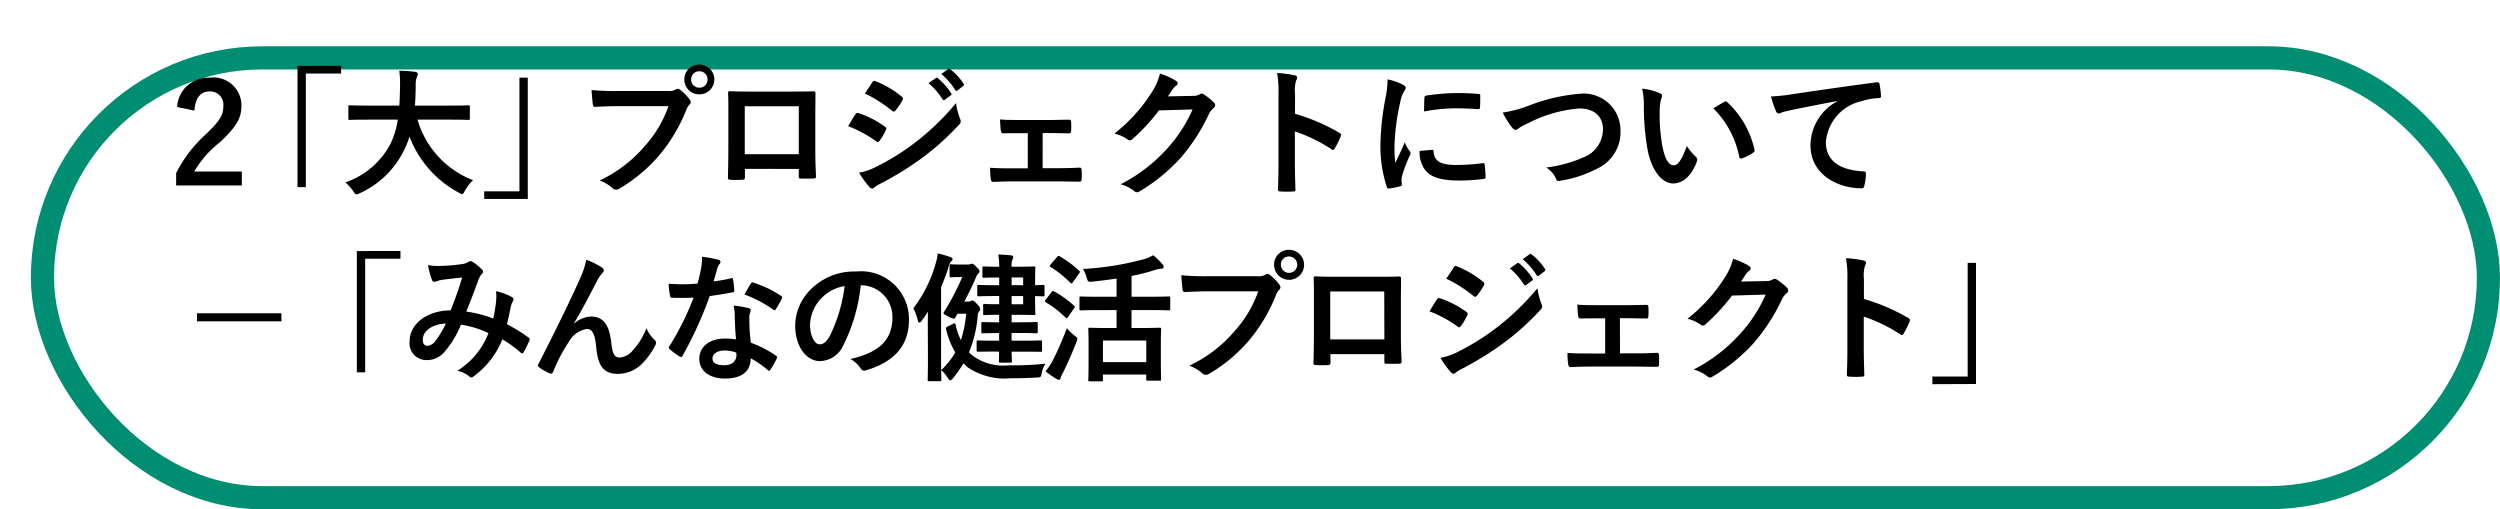
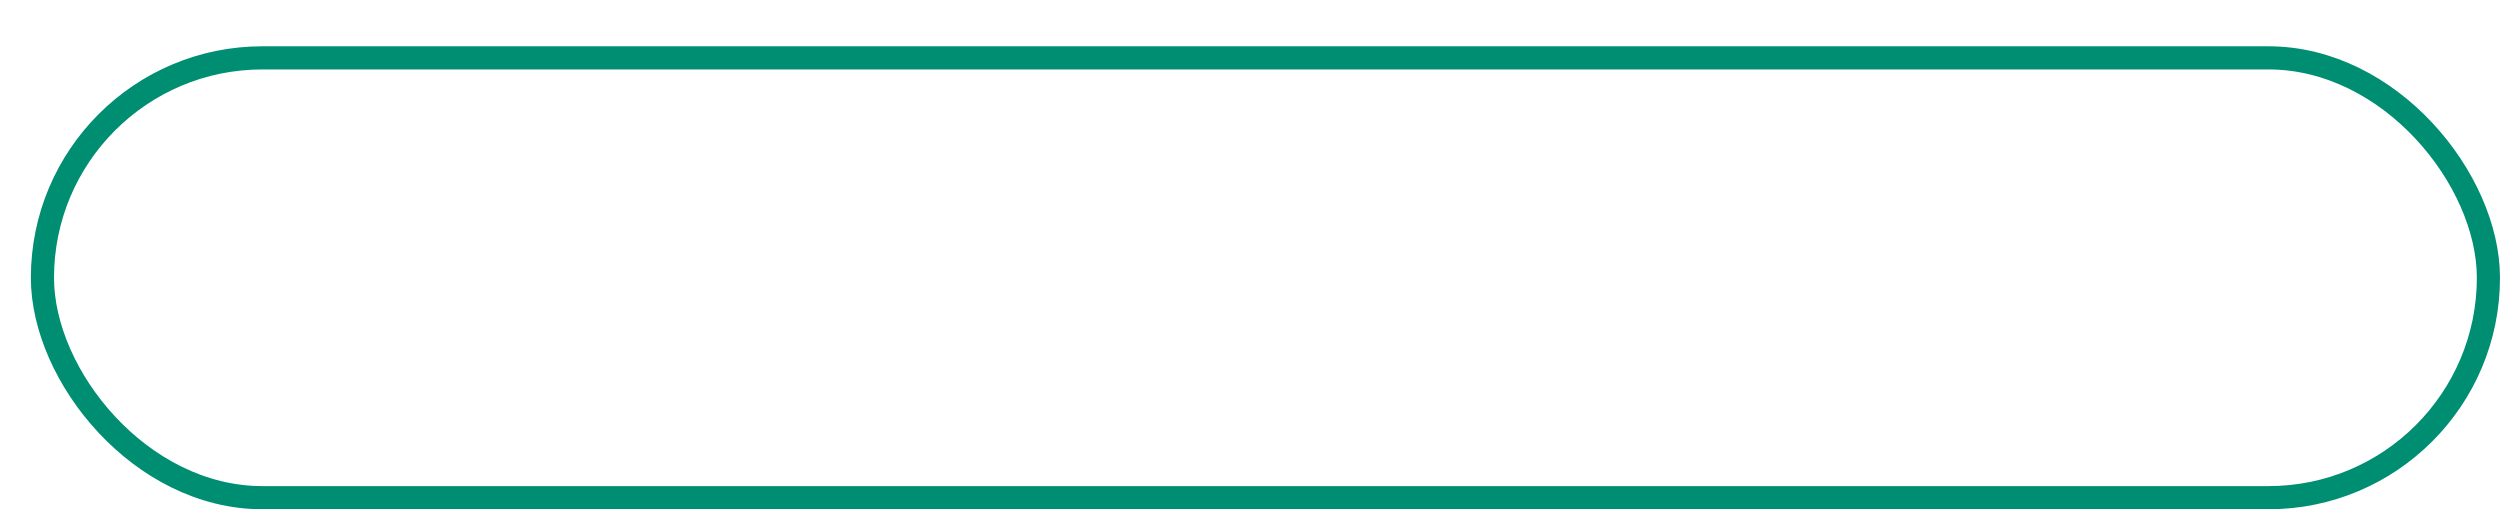
<svg xmlns="http://www.w3.org/2000/svg" width="162" height="33" viewBox="0 0 162 33">
  <defs>
    <filter id="長方形_2201" x="0" y="0" width="162" height="33" filterUnits="userSpaceOnUse">
      <feOffset dx="2" dy="3" input="SourceAlpha" />
      <feGaussianBlur result="blur" />
      <feFlood flood-opacity="0.102" />
      <feComposite operator="in" in2="blur" />
      <feComposite in="SourceGraphic" />
    </filter>
  </defs>
  <g id="ind2-icon-09" transform="translate(-25 -190)">
    <g transform="matrix(1, 0, 0, 1, 25, 190)" filter="url(#長方形_2201)">
      <g id="長方形_2201-2" data-name="長方形 2201" fill="#fff" stroke="#008e72" stroke-width="1.5">
        <rect width="160" height="30" rx="15" stroke="none" />
        <rect x="0.75" y="0.75" width="158.5" height="28.5" rx="14.25" fill="none" />
      </g>
    </g>
-     <path id="パス_14352" data-name="パス 14352" d="M1.6-4.833c.054-.819.4-1.242.972-1.242a.857.857,0,0,1,.9.954c0,.567-.2.927-1.1,1.791A8.691,8.691,0,0,0,.414-.783v.8H4.671v-.9H1.584A6.716,6.716,0,0,1,3.258-2.79c1.053-.981,1.386-1.557,1.386-2.322A1.812,1.812,0,0,0,2.592-6.966a2.012,2.012,0,0,0-2.115,1.9Zm6.678-2.9V.126h.54V-7.236h2.286v-.5Zm6.5,3.483a5.44,5.44,0,0,1-.486,1.593A5.209,5.209,0,0,1,11.376-.18a2.788,2.788,0,0,1,.513.567c.1.153.135.207.207.207a.719.719,0,0,0,.216-.072,5.906,5.906,0,0,0,2.88-2.808,5.234,5.234,0,0,0,.342-.864,6.9,6.9,0,0,0,3.2,3.636.579.579,0,0,0,.207.09c.072,0,.108-.072.189-.225a3,3,0,0,1,.522-.675,6.008,6.008,0,0,1-3.6-3.924h2.151c.81,0,1.089.018,1.143.018.09,0,.1-.009.1-.108v-.738c0-.09-.009-.1-.1-.1-.054,0-.333.018-1.143.018H15.885c.036-.387.045-.8.054-1.242a1.557,1.557,0,0,1,.081-.63.378.378,0,0,0,.054-.189c0-.063-.072-.108-.162-.126a10.355,10.355,0,0,0-1.035-.072,7.051,7.051,0,0,1,.045,1.044c-.009.441-.018.846-.045,1.215H12.816c-.81,0-1.089-.018-1.143-.018-.09,0-.1.009-.1.1v.738c0,.1.009.108.1.108.054,0,.333-.018,1.143-.018ZM23.2.891V-6.966h-.54V.4H20.376V.891Zm9.117-6.012A7.575,7.575,0,0,1,30.8-2.556a8.7,8.7,0,0,1-2.943,2.25,2.676,2.676,0,0,1,.837.5.316.316,0,0,0,.225.1A.435.435,0,0,0,29.16.207a10.092,10.092,0,0,0,2.556-2.142A10.6,10.6,0,0,0,33.462-4.86a1.083,1.083,0,0,1,.207-.351.246.246,0,0,0,.09-.171.306.306,0,0,0-.072-.18,3.317,3.317,0,0,0-.612-.621.211.211,0,0,0-.153-.063.287.287,0,0,0-.153.054.861.861,0,0,1-.495.09H29.061a15.749,15.749,0,0,1-1.728-.063c.018.261.054.729.081.909.018.126.054.189.171.18.387-.018.9-.045,1.485-.045Zm2-2.691a.949.949,0,0,0-.972.963.96.96,0,0,0,.972.963.96.96,0,0,0,.972-.963A.96.96,0,0,0,34.317-7.812Zm0,.432a.516.516,0,0,1,.531.531.516.516,0,0,1-.531.531.516.516,0,0,1-.531-.531A.516.516,0,0,1,34.317-7.38Zm6.444,6.327v.477c0,.126.009.144.117.144.27.009.558.009.828,0,.126,0,.171-.027.171-.153-.018-.486-.045-.927-.045-1.71V-4.446c0-.531.009-1.017.009-1.458.009-.135-.018-.18-.117-.18-.423.018-1.107.018-1.692.018H37.89c-.6,0-1.134,0-1.611-.027-.063,0-.1.036-.1.126.027.522.018,1.008.018,1.494v2.2c0,.684-.018,1.323-.027,1.791-.009.108.036.126.189.135.225.009.486.009.711,0,.162-.009.2-.027.2-.18v-.531Zm0-.954h-3.5V-5.112h3.5Zm3.195-1.818a7.892,7.892,0,0,1,1.818.981.174.174,0,0,0,.108.054c.036,0,.072-.036.117-.09a3.665,3.665,0,0,0,.4-.684.267.267,0,0,0,.036-.1c0-.054-.036-.09-.1-.135A6.246,6.246,0,0,0,44.6-4.68c-.081-.018-.126.027-.171.09C44.325-4.446,44.181-4.185,43.956-3.825ZM45.045-5.94a8.7,8.7,0,0,1,1.746,1.107.232.232,0,0,0,.135.063.1.1,0,0,0,.09-.054,3.852,3.852,0,0,0,.459-.675.218.218,0,0,0,.036-.117.143.143,0,0,0-.072-.117,6.119,6.119,0,0,0-1.692-1c-.108-.054-.162-.036-.225.072C45.369-6.426,45.2-6.174,45.045-5.94ZM44.667-.81a5.683,5.683,0,0,0,.666.918.232.232,0,0,0,.18.108.2.2,0,0,0,.144-.072,2.957,2.957,0,0,1,.522-.306A20.894,20.894,0,0,0,48.87-1.854a16.767,16.767,0,0,0,2.286-2.079.28.28,0,0,0,.1-.207.44.44,0,0,0-.045-.171,4.5,4.5,0,0,1-.261-1.008,16.378,16.378,0,0,1-2.592,2.511,15.076,15.076,0,0,1-2.466,1.557A4.161,4.161,0,0,1,44.667-.81Zm4.5-5.8a4.466,4.466,0,0,1,.909,1.044.094.094,0,0,0,.153.027l.378-.279a.091.091,0,0,0,.027-.144,4.142,4.142,0,0,0-.855-.963c-.054-.045-.09-.054-.135-.018Zm.828-.594a4.258,4.258,0,0,1,.9,1.035.092.092,0,0,0,.153.027l.36-.279a.1.1,0,0,0,.027-.162,3.759,3.759,0,0,0-.855-.927c-.054-.045-.081-.054-.135-.018Zm6.57,3.825h.495c.369,0,.819.018,1.17.018.135.009.171-.027.18-.171.009-.18.009-.378,0-.558-.009-.108-.036-.162-.144-.153-.4,0-.81.018-1.215.018h-2c-.387,0-.864,0-1.251-.036.018.324.027.567.054.72.018.135.063.189.144.18.414-.009.738-.009,1.107-.009H55.6v2.277h-.9c-.576,0-1.017,0-1.539-.036a4.137,4.137,0,0,0,.045.729c.018.135.063.189.171.189.378-.018.783-.036,1.323-.036h2.826c.414,0,.945.018,1.413.018.108.009.144-.045.153-.162.009-.189.009-.387,0-.576-.009-.117-.045-.171-.126-.171-.486.027-.99.036-1.449.036h-.954Zm8.118-2.376c.108-.162.2-.3.3-.45a.977.977,0,0,1,.225-.243.179.179,0,0,0,.1-.153.188.188,0,0,0-.09-.153,4.428,4.428,0,0,0-1.053-.477,3.844,3.844,0,0,1-.531,1.215,10.675,10.675,0,0,1-2.421,2.673,2.441,2.441,0,0,1,.864.387.216.216,0,0,0,.135.054A.28.28,0,0,0,62.4-3a12.534,12.534,0,0,0,1.7-1.845l2.178-.063a9.169,9.169,0,0,1-1.665,2.556,10.368,10.368,0,0,1-3,2.295,2.369,2.369,0,0,1,.855.414.317.317,0,0,0,.207.1A.243.243,0,0,0,62.82.414a11.431,11.431,0,0,0,2.736-2.241,12.4,12.4,0,0,0,1.782-2.781,1.084,1.084,0,0,1,.3-.387.26.26,0,0,0,.108-.189.292.292,0,0,0-.117-.207,4.152,4.152,0,0,0-.612-.486.261.261,0,0,0-.144-.054.181.181,0,0,0-.117.036.835.835,0,0,1-.45.108Zm8.235-.162a2.344,2.344,0,0,1,.063-.846.474.474,0,0,0,.072-.207c0-.072-.045-.126-.171-.153a6.643,6.643,0,0,0-1.125-.144,6.867,6.867,0,0,1,.09,1.332V-1.5c0,.576-.009,1.107-.036,1.773,0,.108.045.135.171.135a5.948,5.948,0,0,0,.8,0c.126,0,.171-.027.162-.135-.018-.648-.036-1.179-.036-1.764V-3.483a9.968,9.968,0,0,1,2.367,1.152.138.138,0,0,0,.1.045c.045,0,.081-.036.117-.1a5.29,5.29,0,0,0,.387-.783c.045-.117,0-.18-.1-.234a12.7,12.7,0,0,0-2.862-1.224Zm6-.945a7.261,7.261,0,0,1-.162,1.341,17.181,17.181,0,0,0-.306,2.952A8.437,8.437,0,0,0,78.867.117c.018.063.054.108.117.1a4.467,4.467,0,0,0,.738-.144c.081-.018.117-.054.117-.117s-.018-.144-.018-.252a1.022,1.022,0,0,1,.027-.279,8.8,8.8,0,0,1,.513-1.359.249.249,0,0,0,.045-.144.359.359,0,0,0-.063-.135,2.336,2.336,0,0,1-.315-.567c-.261.63-.423.927-.612,1.341a8.678,8.678,0,0,1-.054-1.053A14.583,14.583,0,0,1,79.74-5.4a2.126,2.126,0,0,1,.216-.639c.117-.18.135-.207.135-.27,0-.081-.054-.135-.207-.216A3.983,3.983,0,0,0,78.921-6.858Zm2.07,4.644a1.983,1.983,0,0,0,.315,1.17c.387.531,1.008.747,2.34.747a12.084,12.084,0,0,0,1.467-.1c.153-.018.153-.027.153-.135a6.668,6.668,0,0,0-.054-.774c-.018-.117-.036-.126-.126-.117a12.9,12.9,0,0,1-1.719.117c-.981,0-1.413-.225-1.467-.846,0-.1-.018-.144-.09-.135Zm.288-2.556a11,11,0,0,1,2.043-.207c.459,0,.927.018,1.467.054.081.009.108-.027.117-.108.018-.252.018-.495.018-.765,0-.09-.018-.108-.207-.117-.378-.036-.792-.054-1.332-.054a14.369,14.369,0,0,0-1.953.162c-.09.018-.117.045-.126.153C81.288-5.5,81.288-5.274,81.279-4.77Zm5.1.063a5.233,5.233,0,0,0,.576.936c.1.135.171.189.261.189.045,0,.117-.027.243-.135a5.729,5.729,0,0,1,.621-.324,8.784,8.784,0,0,1,3.249-.927c1,0,1.548.522,1.548,1.368a1.963,1.963,0,0,1-1.242,1.791,8.454,8.454,0,0,1-2.439.666,1.67,1.67,0,0,1,.63.711c.063.171.135.18.315.144a7.657,7.657,0,0,0,2.286-.747,2.611,2.611,0,0,0,1.584-2.5,2.383,2.383,0,0,0-2.646-2.385,11.672,11.672,0,0,0-3.24.747A7.985,7.985,0,0,1,86.382-4.707Zm9.036-1.548a4.824,4.824,0,0,1,.108,1.179,16.317,16.317,0,0,0,.216,2.619c.243,1.521.981,2.349,1.683,2.349.63,0,1.188-.486,1.53-1.4a.276.276,0,0,0-.063-.333,3.441,3.441,0,0,1-.576-.693c-.351.936-.576,1.251-.864,1.251-.378,0-.612-.612-.738-1.323a11.335,11.335,0,0,1-.162-2.052,4.044,4.044,0,0,1,.081-.882A.784.784,0,0,0,96.7-5.8c0-.063-.063-.126-.144-.162A3.9,3.9,0,0,0,95.418-6.255Zm4.608,1.278a6.064,6.064,0,0,1,1.683,3.141c.018.108.081.135.189.1a3.054,3.054,0,0,0,.7-.36c.072-.045.126-.081.1-.2a5.951,5.951,0,0,0-1.764-3.078.138.138,0,0,0-.1-.054.267.267,0,0,0-.1.036C100.593-5.319,100.368-5.193,100.026-4.977Zm8.028-.45a3.256,3.256,0,0,0-1.728,2.853c0,1.872,1.737,2.781,3.321,2.781.108,0,.144-.054.171-.189a3.2,3.2,0,0,0,.1-.774c0-.1-.054-.135-.2-.135-1.566-.1-2.394-.729-2.394-1.89a2.949,2.949,0,0,1,2.3-2.655,4.016,4.016,0,0,1,1.1-.2c.117,0,.171-.027.171-.135a5.141,5.141,0,0,0-.1-.792c-.009-.063-.054-.117-.189-.1-2.322.306-4.3.6-5.409.765a12.416,12.416,0,0,1-1.431.153,6.271,6.271,0,0,0,.333.972.21.21,0,0,0,.171.135.525.525,0,0,0,.2-.072c.135-.045.225-.063.567-.144.963-.2,1.926-.387,3.024-.594ZM7.236,8.3H1.764v.522H7.236Zm4.887-4.032v7.857h.54V4.764h2.286v-.5Zm8.838,4.374a7.463,7.463,0,0,0-1.746-.45c.27-.648.522-1.35.756-1.962a1.223,1.223,0,0,1,.243-.468.232.232,0,0,0,.09-.153.216.216,0,0,0-.081-.153,3.008,3.008,0,0,0-.612-.495.207.207,0,0,0-.126-.036.2.2,0,0,0-.117.036,1.038,1.038,0,0,1-.441.153,10.044,10.044,0,0,1-1.4.117,3.354,3.354,0,0,1-.792-.054A5.455,5.455,0,0,0,17,6.159a.146.146,0,0,0,.144.1.474.474,0,0,0,.162-.036,1.889,1.889,0,0,1,.4-.1c.3-.036.747-.09,1.242-.144-.225.756-.45,1.386-.747,2.133-1.5,0-2.655.873-2.655,1.989a1.088,1.088,0,0,0,1.071,1.233,1.477,1.477,0,0,0,1.152-.495,6.246,6.246,0,0,0,1.1-1.8,6.086,6.086,0,0,1,1.782.549,4.967,4.967,0,0,1-2.016,2.439,1.855,1.855,0,0,1,.783.369.246.246,0,0,0,.135.063c.054,0,.1-.036.18-.1a5.524,5.524,0,0,0,1.818-2.367,7.314,7.314,0,0,1,1.179.846.172.172,0,0,0,.108.063c.027,0,.054-.018.081-.063a7.755,7.755,0,0,0,.387-.774c.027-.09.036-.135-.054-.189a10.415,10.415,0,0,0-1.4-.864c.09-.387.18-.783.252-1.161a1.514,1.514,0,0,1,.144-.351.169.169,0,0,0-.063-.243,3.881,3.881,0,0,0-1.044-.387,2.816,2.816,0,0,1,.009.612A8.9,8.9,0,0,1,20.961,8.643Zm-3.069.324a6.152,6.152,0,0,1-.657,1.1.727.727,0,0,1-.522.342c-.216,0-.315-.126-.315-.414C16.4,9.48,16.974,9,17.892,8.967Zm8.3-.018c.495-.81.981-1.755,1.557-2.862a2.346,2.346,0,0,1,.279-.387.281.281,0,0,0,.1-.18A.235.235,0,0,0,28,5.331a5.214,5.214,0,0,0-1.008-.5,5.4,5.4,0,0,1-.45,1.314c-.5,1.125-1.323,2.844-2.637,5.418a.268.268,0,0,0-.045.126.157.157,0,0,0,.081.117,2.908,2.908,0,0,0,.693.387c.117.036.162.018.216-.108a10.455,10.455,0,0,1,1.053-2,1.572,1.572,0,0,1,1.134-.765c.315,0,.513.261.594,1.161.117,1.269.5,1.746,1.413,1.746a2.248,2.248,0,0,0,1.656-.756,4.868,4.868,0,0,0,.774-1.116.318.318,0,0,0,.036-.153.247.247,0,0,0-.1-.189,2.183,2.183,0,0,1-.522-.747,4.455,4.455,0,0,1-.909,1.467,1.15,1.15,0,0,1-.846.432c-.342,0-.45-.3-.522-.954-.1-.864-.342-1.7-1.314-1.7a1.786,1.786,0,0,0-1.1.459Zm10.5,1.044a4.638,4.638,0,0,0-.711-.054c-1.017,0-1.665.531-1.665,1.314s.666,1.278,1.656,1.278c1.026,0,1.674-.414,1.674-1.314a6.694,6.694,0,0,1,1.1.756c.036.036.063.054.09.054s.054-.018.081-.063a5.538,5.538,0,0,0,.414-.729c.045-.09.036-.126-.054-.189a7.057,7.057,0,0,0-1.62-.837,11.753,11.753,0,0,1-.1-1.53.935.935,0,0,1,.036-.369,1.128,1.128,0,0,0,.054-.189.138.138,0,0,0-.126-.144,4.865,4.865,0,0,0-.981-.171,3.161,3.161,0,0,1,.072.639C36.621,8.868,36.639,9.417,36.693,9.993Zm.018.855a1.036,1.036,0,0,1,.009.18c0,.378-.3.639-.783.639-.513,0-.765-.144-.765-.432,0-.342.351-.522.8-.522A2.294,2.294,0,0,1,36.711,10.848ZM35.244,6.231c.081-.27.153-.549.216-.765a.989.989,0,0,1,.144-.333.222.222,0,0,0,.081-.171c0-.063-.054-.117-.144-.135a8.323,8.323,0,0,0-1.053-.189,3.483,3.483,0,0,1-.054.729c-.063.324-.126.63-.234,1.008-.414.036-.684.045-1.035.045-.261,0-.468-.009-.837-.036a4.7,4.7,0,0,0,.09.765c.018.117.036.144.126.144.225.009.3.009.5.009.279,0,.558,0,.9-.018a18.157,18.157,0,0,1-1.557,3.141.172.172,0,0,0-.045.108c0,.036.018.063.063.1a4.272,4.272,0,0,0,.621.459.249.249,0,0,0,.108.045c.036,0,.063-.027.1-.09a24.869,24.869,0,0,0,1.755-3.861c.558-.081,1-.144,1.485-.243.072-.009.108-.027.108-.108a4.884,4.884,0,0,0-.081-.729c-.018-.1-.054-.1-.135-.072A9.673,9.673,0,0,1,35.244,6.231Zm2,.855a7.778,7.778,0,0,1,1.863.981.125.125,0,0,0,.081.036c.027,0,.054-.018.081-.063a5.474,5.474,0,0,0,.378-.666.215.215,0,0,0,.036-.108c0-.036-.027-.063-.081-.1a7.022,7.022,0,0,0-1.764-.846.126.126,0,0,0-.189.063C37.53,6.546,37.4,6.816,37.242,7.086Zm7.569-.6a2.044,2.044,0,0,1,2.016,2.088c0,1.7-1.2,2.331-2.718,2.691a1.909,1.909,0,0,1,.63.567c.117.18.2.216.387.162,1.827-.549,2.772-1.6,2.772-3.276a3.1,3.1,0,0,0-3.429-3.123,3.938,3.938,0,0,0-2.925,1.152,3.316,3.316,0,0,0-1.017,2.34c0,1.467.8,2.313,1.593,2.313a1.709,1.709,0,0,0,1.53-1.035,11.269,11.269,0,0,0,1.125-3.879Zm-1.08.054a10.283,10.283,0,0,1-.954,3.222c-.243.432-.441.549-.675.549-.279,0-.612-.459-.612-1.287a2.592,2.592,0,0,1,.7-1.665A2.711,2.711,0,0,1,43.731,6.537Zm10.008,4.248c0,.378-.009.594-.009.612,0,.09.009.1.1.1h.63c.1,0,.108-.009.108-.1,0-.027-.009-.225-.018-.612h.765c.792,0,1.062.009,1.116.009.081,0,.09-.009.09-.09v-.549c0-.09-.009-.1-.09-.1-.054,0-.324.018-1.116.018h-.765V9.579h.576c.72,0,.963.018,1.017.018.09,0,.1-.009.1-.1V8.967c0-.09-.009-.1-.1-.1-.054,0-.3.018-1.017.018h-.576V8.4h.333c.711,0,1.053.018,1.107.018.09,0,.1-.009.1-.108,0-.054-.018-.306-.018-.882V7.185c.234.009.459.018.513.018.09,0,.1-.009.1-.1v-.54c0-.09-.009-.1-.1-.1-.054,0-.279.018-.513.018V6.258c0-.576.018-.837.018-.891,0-.09-.009-.1-.1-.1-.054,0-.4.018-1.107.018h-.333a1,1,0,0,1,.063-.486.332.332,0,0,0,.045-.153c0-.054-.054-.09-.144-.1-.3-.027-.495-.045-.828-.054a5.18,5.18,0,0,1,.063.792H53.73c-.693,0-.909-.018-.963-.018-.1,0-.108.009-.108.1V5.9c0,.09.009.1.108.1.054,0,.27-.018.963-.018h.018v.5h-.063c-.891,0-1.206-.018-1.26-.018-.09,0-.1.009-.1.1V7.1c0,.09.009.1.1.1.054,0,.369-.018,1.26-.018h.063v.531H53.6c-.576,0-.738-.018-.792-.018-.09,0-.1.009-.1.1V8.31c0,.1.009.108.1.108.054,0,.216-.018.792-.018h.144v.486h-.036c-.729,0-.963-.018-1.017-.018-.09,0-.1.009-.1.1V9.5c0,.09.009.1.1.1.054,0,.288-.018,1.017-.018h.036v.495h-.243c-.792,0-1.062-.018-1.116-.018-.09,0-.1.009-.1.1V10.7c0,.081.009.09.1.09.054,0,.324-.009,1.116-.009ZM55.3,7.716h-.747V7.185H55.3Zm0-1.737v.5h-.747v-.5ZM51.489,7.545c.261-.5.513-1.008.729-1.512a.944.944,0,0,1,.18-.315.17.17,0,0,0,.081-.135c0-.054-.027-.108-.171-.252-.216-.234-.27-.243-.324-.243a.582.582,0,0,0-.117.036.852.852,0,0,1-.2.018h-.441c-.423,0-.54-.018-.594-.018-.09,0-.1.009-.1.1v.639c0,.1.009.108.1.108.054,0,.162-.018.423-.018h.3a16.524,16.524,0,0,1-1.161,2.223.194.194,0,0,0-.054.117c0,.054.081.1.306.216a1.265,1.265,0,0,0,.36.144c.054,0,.072-.027.108-.09l.135-.234h.558a7.363,7.363,0,0,1-.342,1.71,4.492,4.492,0,0,1-.342-1c-.018-.054-.027-.09-.072-.09a.326.326,0,0,0-.117.045l-.342.171c-.09.045-.108.09-.09.162a5.588,5.588,0,0,0,.6,1.512,5.128,5.128,0,0,1-.909,1.143,2.319,2.319,0,0,1,.414.495c.081.117.126.171.171.171s.09-.045.162-.126a8.146,8.146,0,0,0,.7-.981,2.621,2.621,0,0,0,.279.27,4.265,4.265,0,0,0,2.772.7c.675,0,1.161-.018,1.674-.045.288-.018.288-.018.342-.306a1.64,1.64,0,0,1,.243-.594,20.016,20.016,0,0,1-2.394.108,3.353,3.353,0,0,1-2.367-.657,1.3,1.3,0,0,1-.2-.189,7.749,7.749,0,0,0,.567-2.358.521.521,0,0,1,.09-.288.2.2,0,0,0,.072-.153c0-.081-.027-.126-.18-.3-.2-.216-.261-.261-.315-.261a.168.168,0,0,0-.1.036.332.332,0,0,1-.189.036Zm-2.358,3.69c0,.882-.018,1.314-.018,1.368,0,.09.009.1.108.1H49.9c.09,0,.1-.009.1-.1,0-.045-.018-.486-.018-1.368V6.618c.18-.432.342-.864.477-1.287a.829.829,0,0,1,.162-.378c.063-.063.108-.108.108-.162s-.054-.1-.153-.135a6.343,6.343,0,0,0-.81-.234,3.3,3.3,0,0,1-.126.621,8.544,8.544,0,0,1-1.458,2.934,3.04,3.04,0,0,1,.288.774c.027.1.063.153.108.153s.09-.045.153-.126c.144-.189.279-.387.4-.585-.009.342-.009.684-.009.963ZM61.353,8.094V9.255H60.8c-.819,0-1.116-.018-1.17-.018-.1,0-.108.009-.108.1,0,.063.018.315.018,1.026v.711c0,1.251-.018,1.485-.018,1.548,0,.081.009.09.108.09h.738c.09,0,.1-.009.1-.09V12.27h2.808v.306c0,.081.009.09.1.09h.765c.09,0,.1-.009.1-.09,0-.054-.018-.288-.018-1.53v-.81c0-.594.018-.846.018-.9,0-.09-.009-.1-.1-.1-.063,0-.342.018-1.17.018h-.648V8.094H63.5c.882,0,1.188.018,1.242.018.081,0,.09-.009.09-.1V7.3c0-.081-.009-.09-.09-.09-.054,0-.36.018-1.242.018H62.325V5.88a12.435,12.435,0,0,0,1.467-.369,1.8,1.8,0,0,1,.486-.1c.09-.009.126-.063.126-.117a.255.255,0,0,0-.081-.18,5.2,5.2,0,0,0-.594-.576,2.721,2.721,0,0,1-.585.252,18.934,18.934,0,0,1-3.969.639,2.21,2.21,0,0,1,.252.594c.072.243.081.252.369.225.522-.054,1.044-.117,1.557-.2V7.23H60.3c-.891,0-1.2-.018-1.251-.018-.09,0-.1.009-.1.09v.711c0,.09.009.1.1.1.054,0,.36-.018,1.251-.018Zm-.882,1.971h2.808v1.4H60.471Zm-3.717,1.989a5.112,5.112,0,0,0,.693.495.372.372,0,0,0,.162.063c.063,0,.1-.045.117-.117a1.5,1.5,0,0,1,.153-.342c.3-.594.6-1.287.873-1.98a.749.749,0,0,0,.063-.216c0-.072-.054-.117-.2-.225a3.982,3.982,0,0,1-.486-.459,21.882,21.882,0,0,1-.9,2.07A4.254,4.254,0,0,1,56.754,12.054Zm.333-6.921c-.045.054-.063.081-.063.108s.018.036.063.063a7.314,7.314,0,0,1,1.269,1.017c.036.027.054.045.081.045s.045-.018.081-.072l.405-.567c.036-.054.054-.081.054-.108a.109.109,0,0,0-.054-.081,6.926,6.926,0,0,0-1.251-.927c-.072-.045-.1-.045-.171.036Zm-.324,2.286a.2.2,0,0,0-.054.108c0,.018.018.036.063.063a6.94,6.94,0,0,1,1.269.981q.054.054.081.054c.027,0,.045-.018.072-.063l.4-.576c.036-.054.054-.081.054-.108s-.018-.036-.054-.072a6.712,6.712,0,0,0-1.278-.918c-.081-.045-.108-.045-.18.045Zm13.77-.54a7.575,7.575,0,0,1-1.521,2.565,8.7,8.7,0,0,1-2.943,2.25,2.676,2.676,0,0,1,.837.495.316.316,0,0,0,.225.1.436.436,0,0,0,.243-.081,10.092,10.092,0,0,0,2.556-2.142A10.6,10.6,0,0,0,71.676,7.14a1.083,1.083,0,0,1,.207-.351.246.246,0,0,0,.09-.171.306.306,0,0,0-.072-.18,3.317,3.317,0,0,0-.612-.621.211.211,0,0,0-.153-.063.287.287,0,0,0-.153.054.861.861,0,0,1-.5.09H67.275a15.748,15.748,0,0,1-1.728-.063c.018.261.054.729.081.909.018.126.054.189.171.18.387-.018.9-.045,1.485-.045Zm2-2.691a.949.949,0,0,0-.972.963.972.972,0,1,0,.972-.963Zm0,.432A.531.531,0,1,1,72,5.151.516.516,0,0,1,72.531,4.62Zm6.174,6.327v.477c0,.126.009.144.117.144.27.009.558.009.828,0,.126,0,.171-.027.171-.153-.018-.486-.045-.927-.045-1.71V7.554c0-.531.009-1.017.009-1.458.009-.135-.018-.18-.117-.18-.423.018-1.107.018-1.692.018H75.834c-.6,0-1.134,0-1.611-.027-.063,0-.1.036-.1.126.027.522.018,1.008.018,1.494V9.732c0,.684-.018,1.323-.027,1.791-.009.108.036.126.189.135.225.009.486.009.711,0,.162-.009.2-.027.2-.18v-.531Zm0-.954H75.2V6.888h3.5ZM81.63,8.175a7.891,7.891,0,0,1,1.818.981.174.174,0,0,0,.108.054c.036,0,.072-.036.117-.09a3.664,3.664,0,0,0,.4-.684.267.267,0,0,0,.036-.1c0-.054-.036-.09-.1-.135a6.246,6.246,0,0,0-1.728-.882c-.081-.018-.126.027-.171.09C82,7.554,81.855,7.815,81.63,8.175ZM82.719,6.06a8.7,8.7,0,0,1,1.746,1.107.232.232,0,0,0,.135.063.1.1,0,0,0,.09-.054,3.853,3.853,0,0,0,.459-.675.218.218,0,0,0,.036-.117.143.143,0,0,0-.072-.117,6.119,6.119,0,0,0-1.692-1c-.108-.054-.162-.036-.225.072C83.043,5.574,82.872,5.826,82.719,6.06Zm-.378,5.13a5.684,5.684,0,0,0,.666.918.232.232,0,0,0,.18.108.2.2,0,0,0,.144-.072,2.957,2.957,0,0,1,.522-.306,20.894,20.894,0,0,0,2.691-1.692A16.768,16.768,0,0,0,88.83,8.067a.28.28,0,0,0,.1-.207.44.44,0,0,0-.045-.171,4.5,4.5,0,0,1-.261-1.008,16.378,16.378,0,0,1-2.592,2.511,15.076,15.076,0,0,1-2.466,1.557A4.161,4.161,0,0,1,82.341,11.19Zm4.5-5.8a4.466,4.466,0,0,1,.909,1.044.094.094,0,0,0,.153.027l.378-.279a.091.091,0,0,0,.027-.144,4.142,4.142,0,0,0-.855-.963c-.054-.045-.09-.054-.135-.018Zm.828-.594a4.258,4.258,0,0,1,.9,1.035.092.092,0,0,0,.153.027l.36-.279a.1.1,0,0,0,.027-.162,3.759,3.759,0,0,0-.855-.927c-.054-.045-.081-.054-.135-.018Zm6.3,3.825h.5c.369,0,.819.018,1.17.018.135.009.171-.027.18-.171.009-.18.009-.378,0-.558-.009-.108-.036-.162-.144-.153-.4,0-.81.018-1.215.018h-2c-.387,0-.864,0-1.251-.036.018.324.027.567.054.72.018.135.063.189.144.18.414-.009.738-.009,1.107-.009h.5v2.277h-.9c-.576,0-1.017,0-1.539-.036a4.137,4.137,0,0,0,.045.729c.018.135.063.189.171.189.378-.018.783-.036,1.323-.036h2.826c.414,0,.945.018,1.413.018.108.009.144-.045.153-.162.009-.189.009-.387,0-.576-.009-.117-.045-.171-.126-.171-.486.027-.99.036-1.449.036h-.954Zm7.848-2.376c.108-.162.2-.3.3-.45a.977.977,0,0,1,.225-.243.179.179,0,0,0,.1-.153.188.188,0,0,0-.09-.153,4.427,4.427,0,0,0-1.053-.477,3.844,3.844,0,0,1-.531,1.215,10.675,10.675,0,0,1-2.421,2.673,2.441,2.441,0,0,1,.864.387.216.216,0,0,0,.135.054.28.28,0,0,0,.189-.1,12.534,12.534,0,0,0,1.7-1.845l2.178-.063a9.169,9.169,0,0,1-1.665,2.556,10.368,10.368,0,0,1-3,2.3,2.369,2.369,0,0,1,.855.414.317.317,0,0,0,.207.1.243.243,0,0,0,.144-.045,11.431,11.431,0,0,0,2.736-2.241,12.4,12.4,0,0,0,1.782-2.781,1.084,1.084,0,0,1,.3-.387.26.26,0,0,0,.108-.189.292.292,0,0,0-.117-.207,4.152,4.152,0,0,0-.612-.486A.261.261,0,0,0,104,6.069a.181.181,0,0,0-.117.036.835.835,0,0,1-.45.108Zm7.965-.162a2.344,2.344,0,0,1,.063-.846.474.474,0,0,0,.072-.207c0-.072-.045-.126-.171-.153a6.643,6.643,0,0,0-1.125-.144,6.867,6.867,0,0,1,.09,1.332V10.5c0,.576-.009,1.107-.036,1.773,0,.108.045.135.171.135a5.947,5.947,0,0,0,.8,0c.126,0,.171-.027.162-.135-.018-.648-.036-1.179-.036-1.764V8.517a9.968,9.968,0,0,1,2.367,1.152.138.138,0,0,0,.1.045c.045,0,.081-.036.117-.1a5.29,5.29,0,0,0,.387-.783c.045-.117,0-.18-.1-.234a12.7,12.7,0,0,0-2.862-1.224Zm7.263,6.8V5.034h-.54V12.4h-2.286v.495Z" transform="translate(36 202)" />
  </g>
</svg>